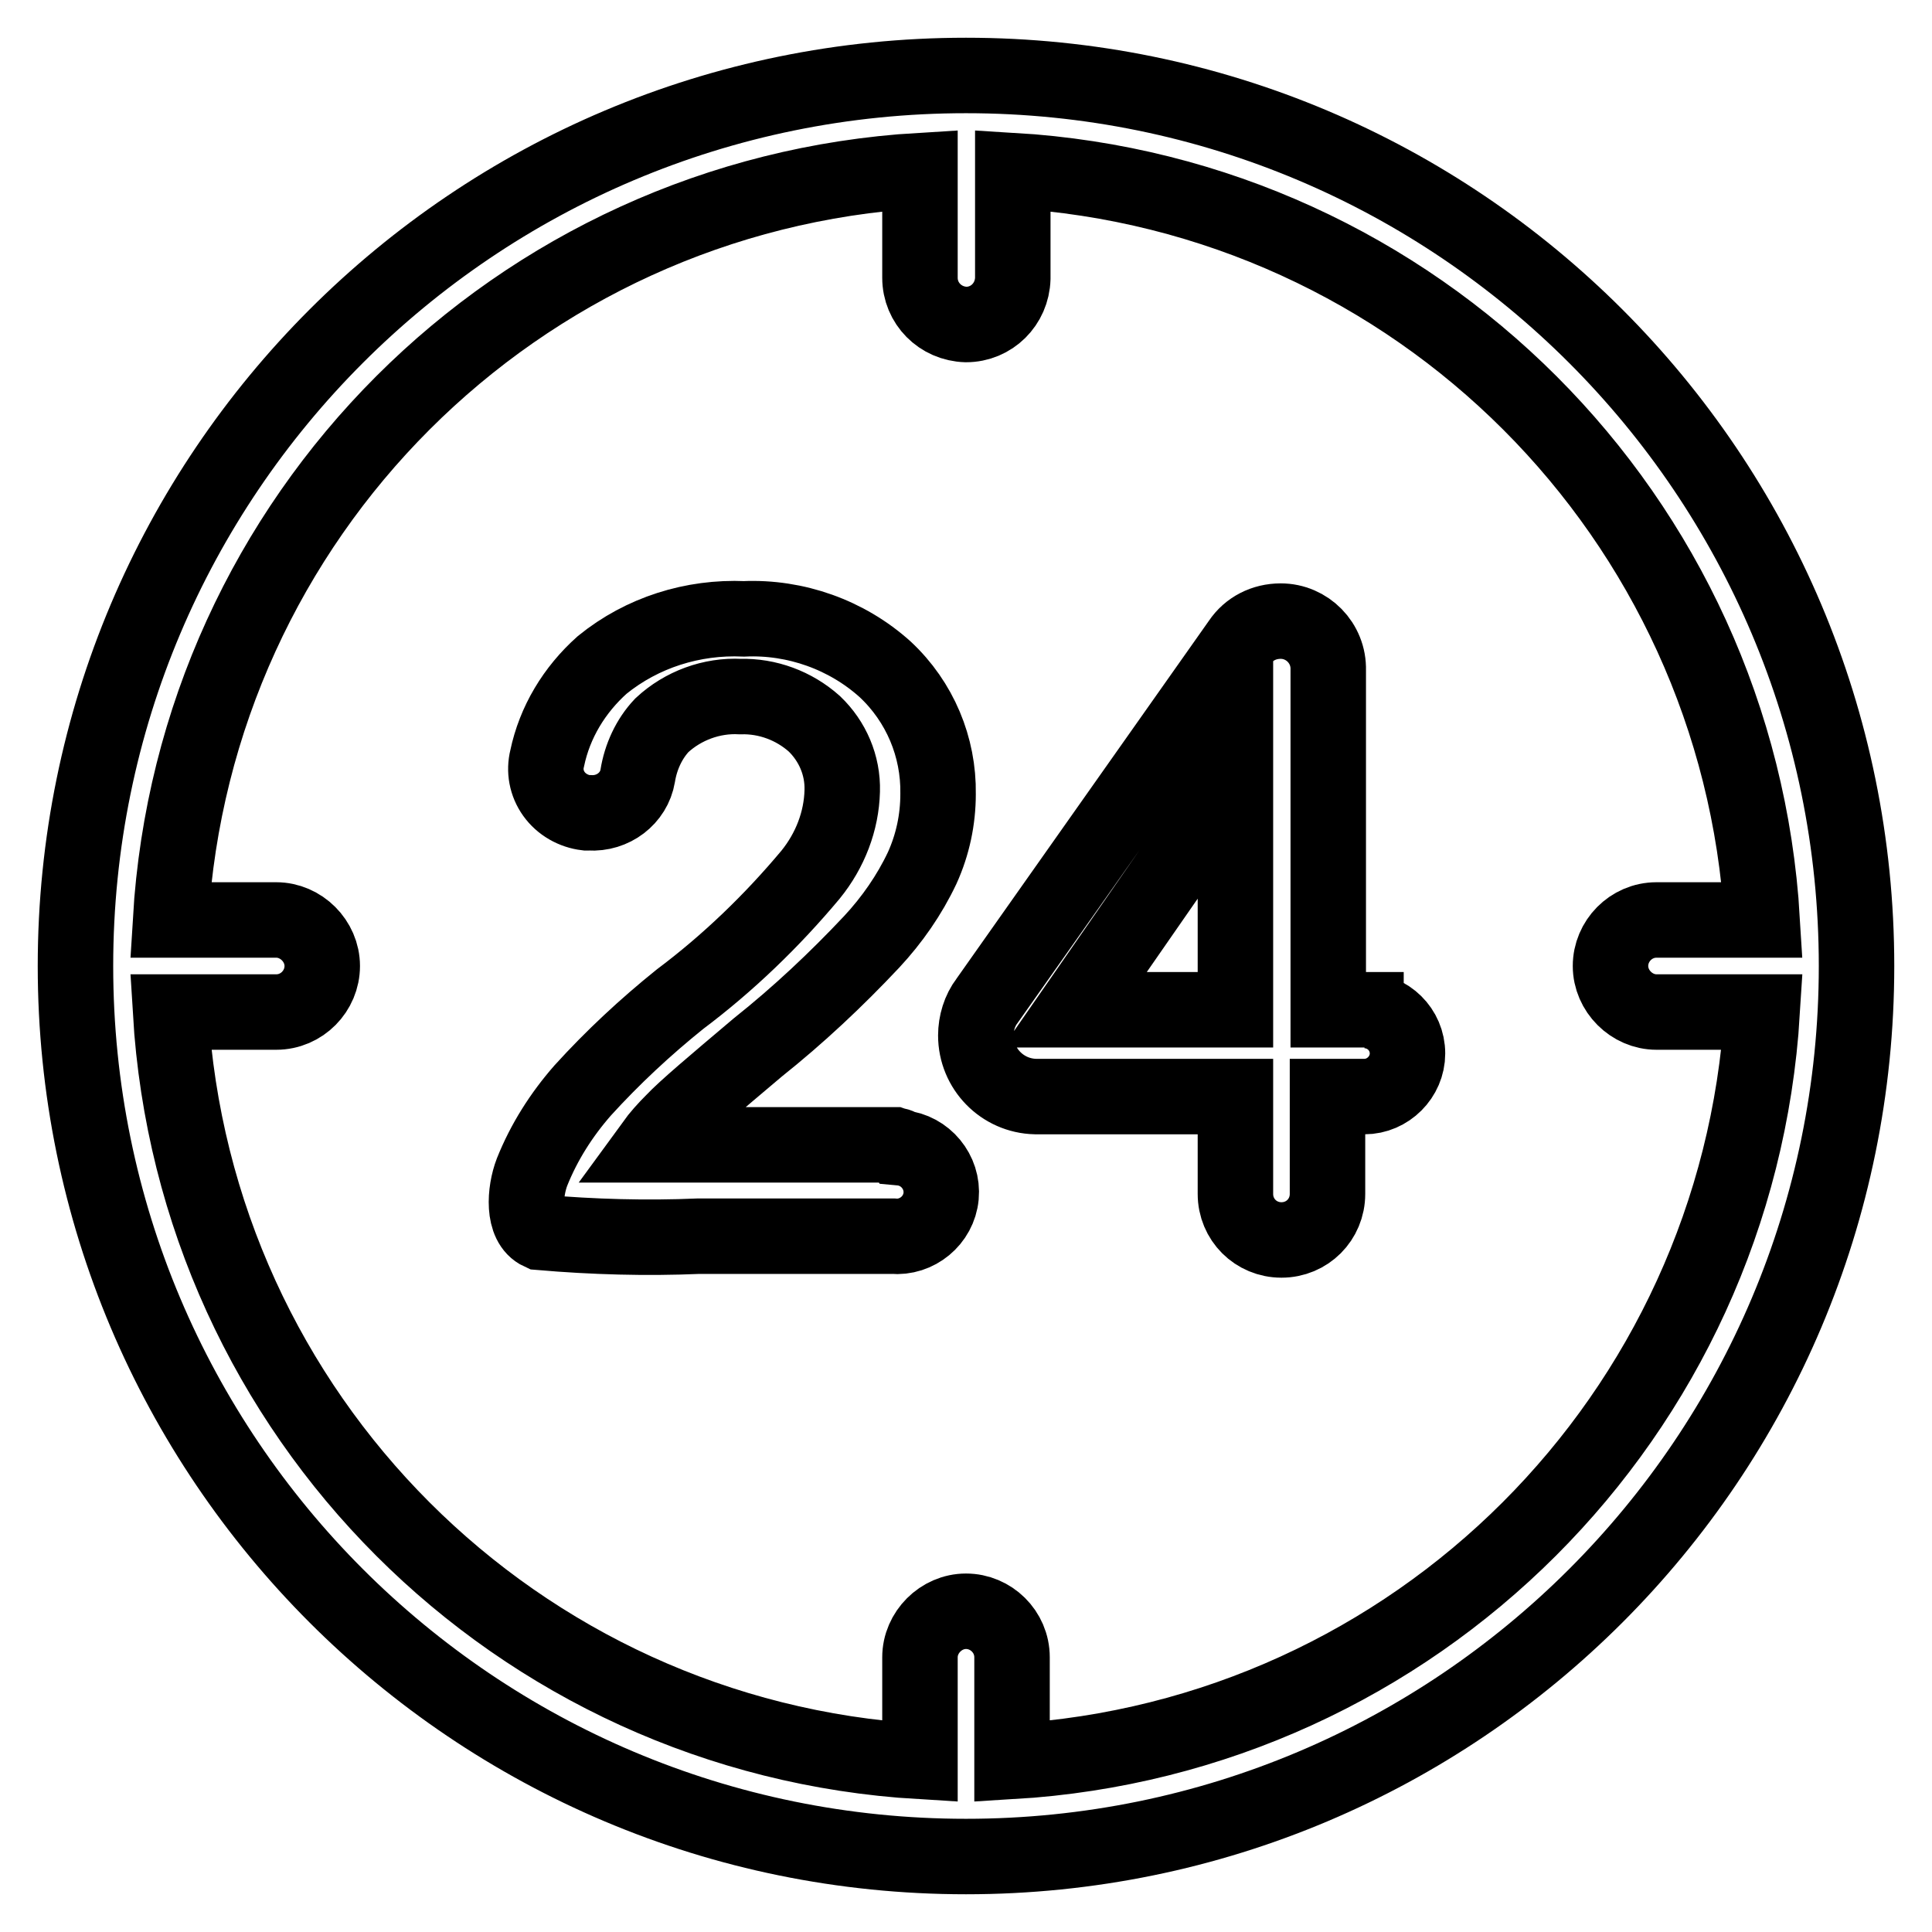
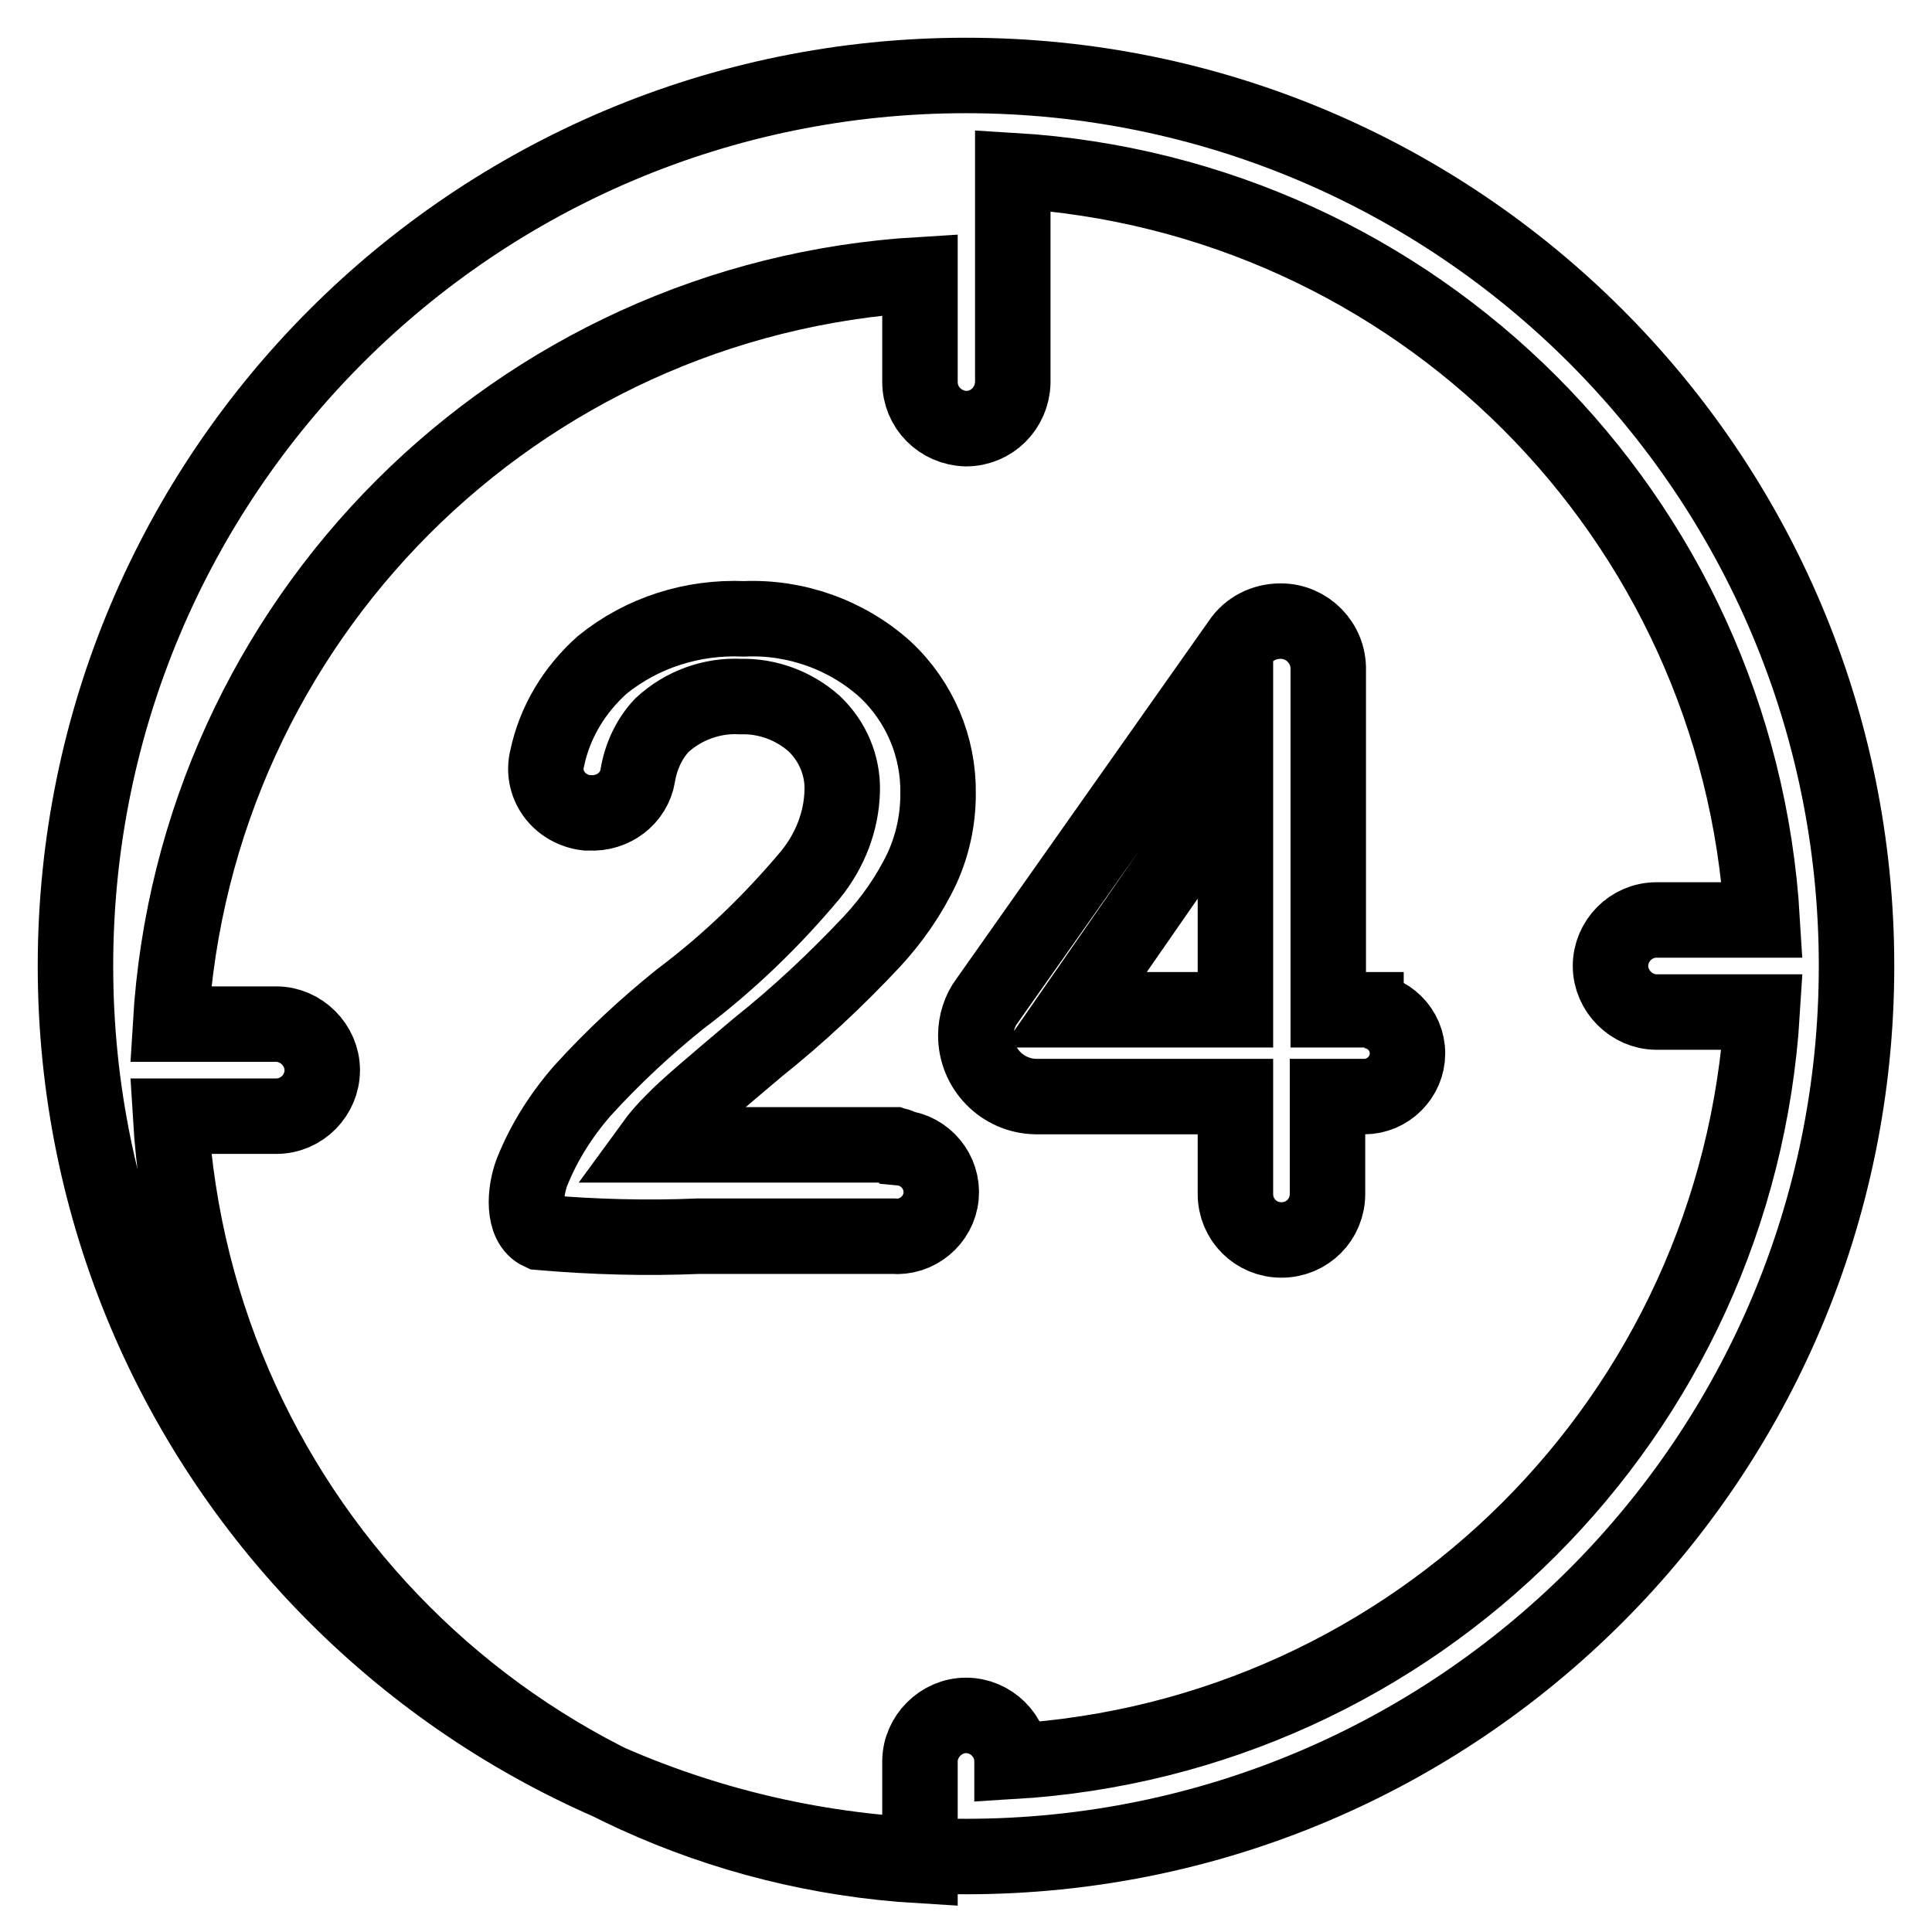
<svg xmlns="http://www.w3.org/2000/svg" version="1.1" x="0px" y="0px" viewBox="0 0 256 256" enable-background="new 0 0 256 256" xml:space="preserve">
  <g>
-     <path stroke-width="10" fill-opacity="0" stroke="#000000" d="M128,10C62.8,10,10,62.8,10,128c0,65.2,52.8,118,118,118c65.2,0,118-52.8,118-118C246,62.8,193.2,10,128,10 L128,10z M134.1,233.4v-13.8c0-3.4-2.8-6.1-6.1-6.1s-6.1,2.8-6.1,6.1v13.8c-53.5-3.2-96.1-45.8-99.3-99.3h14c3.4,0,6.1-2.8,6.1-6.1 s-2.8-6.1-6.1-6.1h-14c3.2-53.5,45.8-96.1,99.3-99.3v14.2c0,3.4,2.7,6.1,6.1,6.2c3.4,0,6.1-2.7,6.2-6.1c0,0,0,0,0,0V22.6 c53.5,3.2,96.1,45.8,99.3,99.3h-14c-3.4,0-6.1,2.8-6.1,6.1s2.8,6.1,6.1,6.1h14C230.2,187.6,187.6,230.2,134.1,233.4L134.1,233.4z  M118.5,151.7h-32c0.8-1.1,1.7-2.1,2.7-3.1c1.6-1.7,5.4-4.9,11.2-9.8c5.4-4.3,10.4-9,15.1-14c2.7-2.9,5-6.2,6.7-9.8 c1.4-3.1,2.1-6.4,2.1-9.8c0.1-6.2-2.4-12.2-7-16.5c-5.1-4.6-11.9-7-18.7-6.7c-6.8-0.3-13.5,1.8-18.8,6.1c-3.7,3.3-6.3,7.6-7.3,12.4 c-0.4,1.6-0.1,3.3,0.9,4.7c1,1.4,2.6,2.3,4.3,2.5h0.4c3.1,0.2,5.9-1.9,6.4-4.9c0.4-2.5,1.5-4.9,3.2-6.7c2.8-2.6,6.6-4,10.4-3.8 c3.6-0.1,7.1,1.2,9.8,3.6c2.4,2.3,3.8,5.5,3.7,8.9c-0.1,4-1.6,7.9-4.2,11.1c-5.1,6.1-10.9,11.7-17.3,16.5 c-4.6,3.7-8.9,7.7-12.9,12.1c-2.8,3.2-5.1,6.8-6.7,10.8c-1,2.6-1.3,6.9,1.1,8c7,0.6,14,0.8,21,0.5h25.7c3.2,0.3,6.1-2.1,6.4-5.3 c0.3-3.2-2.1-6.1-5.3-6.4C119.2,151.8,118.8,151.8,118.5,151.7L118.5,151.7z M181,133.8H176v-45c0.1-3.6-2.8-6.5-6.3-6.5 c-2.2,0-4.2,1-5.4,2.8l-33.5,47.5c-1,1.3-1.5,3-1.5,4.6c0,4.4,3.5,8,7.9,8.1h26.5v12.9c0,3.4,2.7,6.1,6.1,6.1s6.1-2.7,6.1-6.1 v-12.9h4.9c3.1,0,5.7-2.6,5.7-5.7c0-3.2-2.6-5.7-5.7-5.7H181z M163.7,103.1v30.7h-21.3L163.7,103.1z" />
+     <path stroke-width="10" fill-opacity="0" stroke="#000000" d="M128,10C62.8,10,10,62.8,10,128c0,65.2,52.8,118,118,118c65.2,0,118-52.8,118-118C246,62.8,193.2,10,128,10 L128,10z M134.1,233.4c0-3.4-2.8-6.1-6.1-6.1s-6.1,2.8-6.1,6.1v13.8c-53.5-3.2-96.1-45.8-99.3-99.3h14c3.4,0,6.1-2.8,6.1-6.1 s-2.8-6.1-6.1-6.1h-14c3.2-53.5,45.8-96.1,99.3-99.3v14.2c0,3.4,2.7,6.1,6.1,6.2c3.4,0,6.1-2.7,6.2-6.1c0,0,0,0,0,0V22.6 c53.5,3.2,96.1,45.8,99.3,99.3h-14c-3.4,0-6.1,2.8-6.1,6.1s2.8,6.1,6.1,6.1h14C230.2,187.6,187.6,230.2,134.1,233.4L134.1,233.4z  M118.5,151.7h-32c0.8-1.1,1.7-2.1,2.7-3.1c1.6-1.7,5.4-4.9,11.2-9.8c5.4-4.3,10.4-9,15.1-14c2.7-2.9,5-6.2,6.7-9.8 c1.4-3.1,2.1-6.4,2.1-9.8c0.1-6.2-2.4-12.2-7-16.5c-5.1-4.6-11.9-7-18.7-6.7c-6.8-0.3-13.5,1.8-18.8,6.1c-3.7,3.3-6.3,7.6-7.3,12.4 c-0.4,1.6-0.1,3.3,0.9,4.7c1,1.4,2.6,2.3,4.3,2.5h0.4c3.1,0.2,5.9-1.9,6.4-4.9c0.4-2.5,1.5-4.9,3.2-6.7c2.8-2.6,6.6-4,10.4-3.8 c3.6-0.1,7.1,1.2,9.8,3.6c2.4,2.3,3.8,5.5,3.7,8.9c-0.1,4-1.6,7.9-4.2,11.1c-5.1,6.1-10.9,11.7-17.3,16.5 c-4.6,3.7-8.9,7.7-12.9,12.1c-2.8,3.2-5.1,6.8-6.7,10.8c-1,2.6-1.3,6.9,1.1,8c7,0.6,14,0.8,21,0.5h25.7c3.2,0.3,6.1-2.1,6.4-5.3 c0.3-3.2-2.1-6.1-5.3-6.4C119.2,151.8,118.8,151.8,118.5,151.7L118.5,151.7z M181,133.8H176v-45c0.1-3.6-2.8-6.5-6.3-6.5 c-2.2,0-4.2,1-5.4,2.8l-33.5,47.5c-1,1.3-1.5,3-1.5,4.6c0,4.4,3.5,8,7.9,8.1h26.5v12.9c0,3.4,2.7,6.1,6.1,6.1s6.1-2.7,6.1-6.1 v-12.9h4.9c3.1,0,5.7-2.6,5.7-5.7c0-3.2-2.6-5.7-5.7-5.7H181z M163.7,103.1v30.7h-21.3L163.7,103.1z" />
  </g>
</svg>